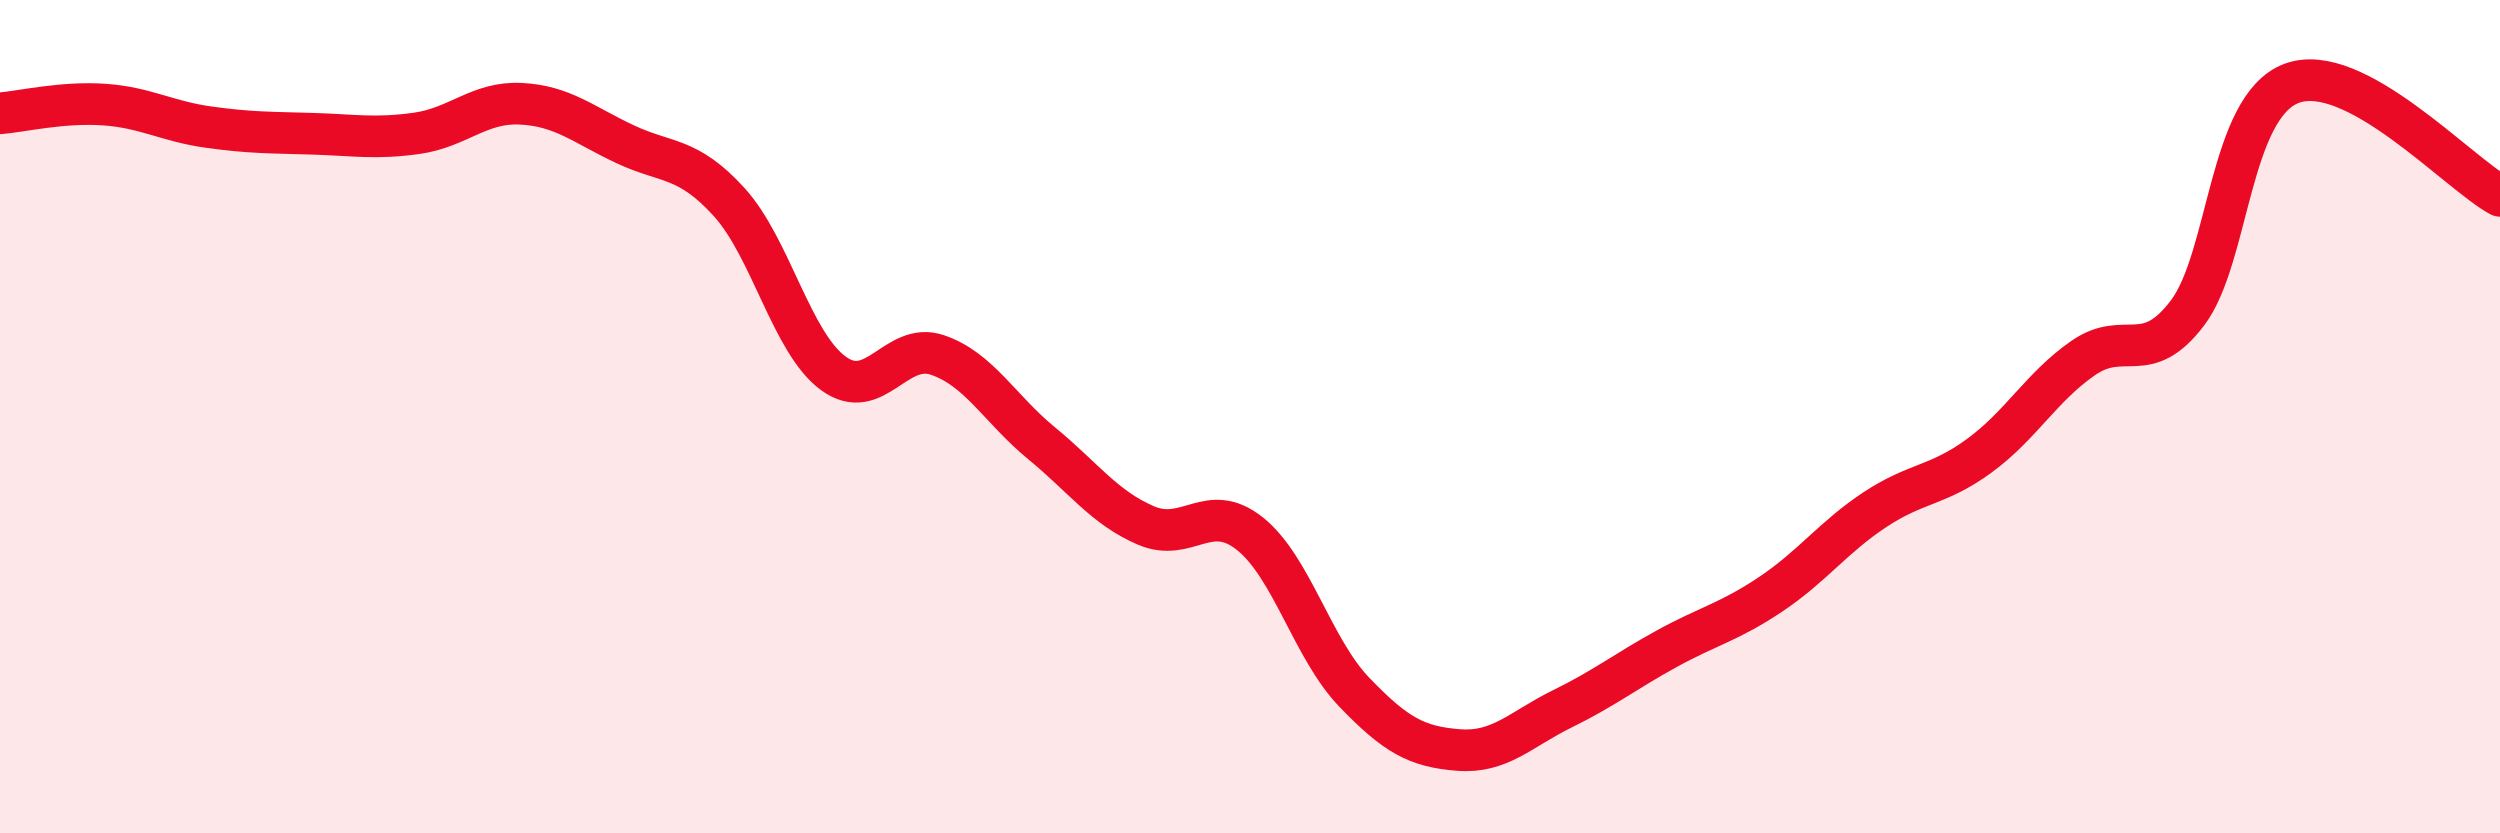
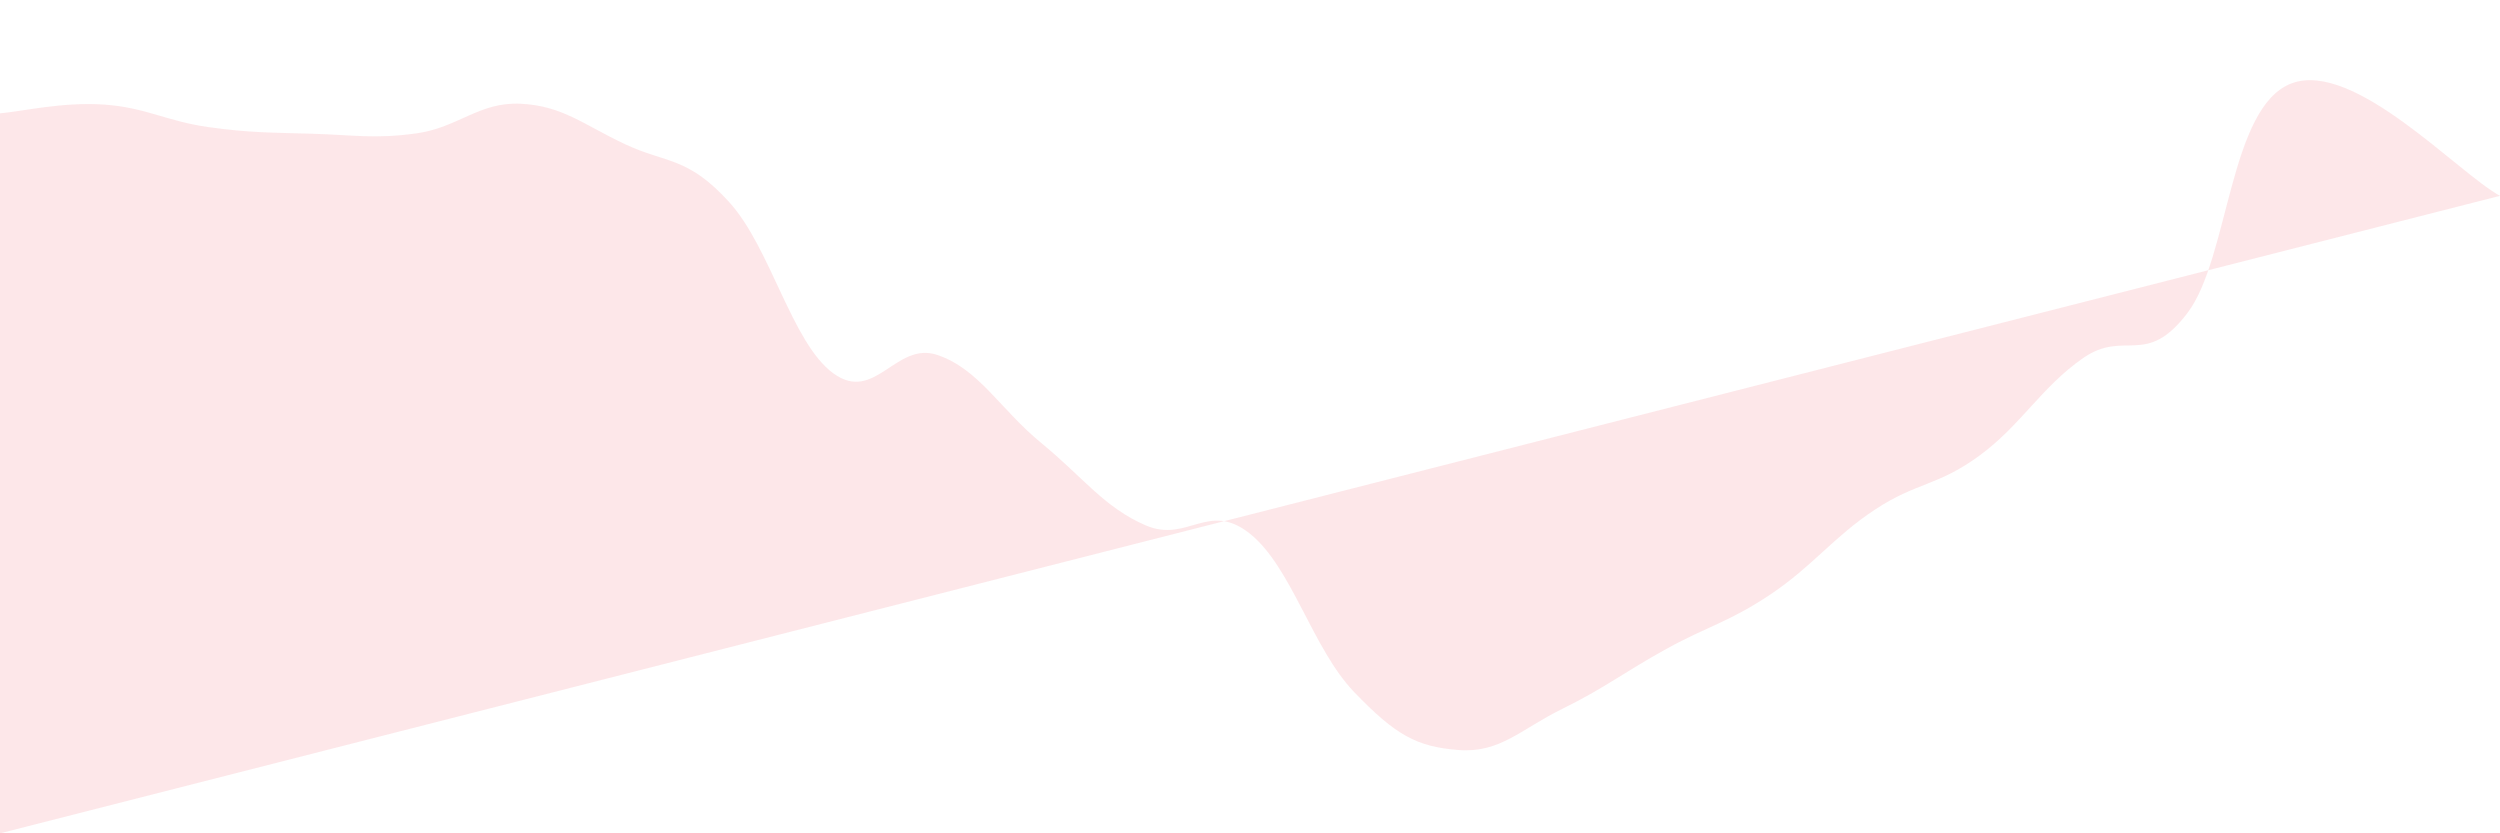
<svg xmlns="http://www.w3.org/2000/svg" width="60" height="20" viewBox="0 0 60 20">
-   <path d="M 0,2.72 C 0.5,2.68 1.5,2.44 2.5,2.51 C 3.5,2.58 4,2.91 5,3.05 C 6,3.19 6.5,3.18 7.5,3.21 C 8.5,3.24 9,3.34 10,3.2 C 11,3.06 11.5,2.44 12.5,2.49 C 13.5,2.54 14,2.99 15,3.46 C 16,3.93 16.5,3.75 17.5,4.85 C 18.5,5.95 19,8.23 20,8.96 C 21,9.69 21.5,8.18 22.5,8.52 C 23.5,8.86 24,9.82 25,10.64 C 26,11.46 26.5,12.18 27.5,12.61 C 28.5,13.04 29,12.01 30,12.81 C 31,13.61 31.5,15.57 32.5,16.61 C 33.5,17.65 34,17.92 35,18 C 36,18.08 36.5,17.5 37.5,17.01 C 38.5,16.52 39,16.12 40,15.57 C 41,15.02 41.5,14.93 42.5,14.26 C 43.5,13.59 44,12.89 45,12.23 C 46,11.57 46.5,11.67 47.5,10.94 C 48.5,10.21 49,9.28 50,8.59 C 51,7.9 51.5,8.83 52.5,7.51 C 53.5,6.19 53.5,2.56 55,2 C 56.5,1.44 59,4.16 60,4.7L60 20L0 20Z" fill="#EB0A25" opacity="0.1" stroke-linecap="round" stroke-linejoin="round" />
-   <path d="M 0,2.72 C 0.5,2.68 1.5,2.44 2.5,2.51 C 3.5,2.58 4,2.91 5,3.05 C 6,3.19 6.5,3.18 7.5,3.21 C 8.5,3.24 9,3.34 10,3.2 C 11,3.06 11.5,2.44 12.5,2.49 C 13.5,2.54 14,2.99 15,3.46 C 16,3.93 16.5,3.75 17.5,4.85 C 18.5,5.95 19,8.23 20,8.96 C 21,9.69 21.5,8.18 22.5,8.52 C 23.5,8.86 24,9.82 25,10.64 C 26,11.46 26.5,12.18 27.5,12.61 C 28.5,13.04 29,12.01 30,12.81 C 31,13.61 31.5,15.57 32.5,16.61 C 33.5,17.65 34,17.92 35,18 C 36,18.08 36.5,17.5 37.5,17.01 C 38.5,16.52 39,16.12 40,15.57 C 41,15.02 41.5,14.93 42.5,14.26 C 43.5,13.59 44,12.89 45,12.23 C 46,11.57 46.5,11.67 47.5,10.94 C 48.5,10.21 49,9.28 50,8.59 C 51,7.9 51.5,8.83 52.5,7.51 C 53.5,6.19 53.5,2.56 55,2 C 56.5,1.44 59,4.16 60,4.7" stroke="#EB0A25" stroke-width="1" fill="none" stroke-linecap="round" stroke-linejoin="round" />
+   <path d="M 0,2.72 C 0.5,2.68 1.5,2.44 2.5,2.51 C 3.5,2.58 4,2.91 5,3.05 C 6,3.19 6.5,3.18 7.5,3.21 C 8.5,3.24 9,3.34 10,3.2 C 11,3.06 11.5,2.44 12.5,2.49 C 13.5,2.54 14,2.99 15,3.46 C 16,3.93 16.5,3.75 17.5,4.85 C 18.5,5.95 19,8.23 20,8.96 C 21,9.69 21.5,8.18 22.5,8.52 C 23.5,8.86 24,9.82 25,10.64 C 26,11.46 26.5,12.18 27.5,12.61 C 28.5,13.04 29,12.01 30,12.81 C 31,13.61 31.5,15.57 32.5,16.61 C 33.5,17.65 34,17.92 35,18 C 36,18.08 36.5,17.5 37.5,17.01 C 38.5,16.52 39,16.12 40,15.57 C 41,15.02 41.5,14.93 42.5,14.26 C 43.5,13.59 44,12.89 45,12.23 C 46,11.57 46.5,11.67 47.5,10.94 C 48.5,10.21 49,9.28 50,8.59 C 51,7.9 51.5,8.83 52.5,7.51 C 53.5,6.19 53.5,2.56 55,2 C 56.5,1.44 59,4.16 60,4.7L0 20Z" fill="#EB0A25" opacity="0.1" stroke-linecap="round" stroke-linejoin="round" />
</svg>